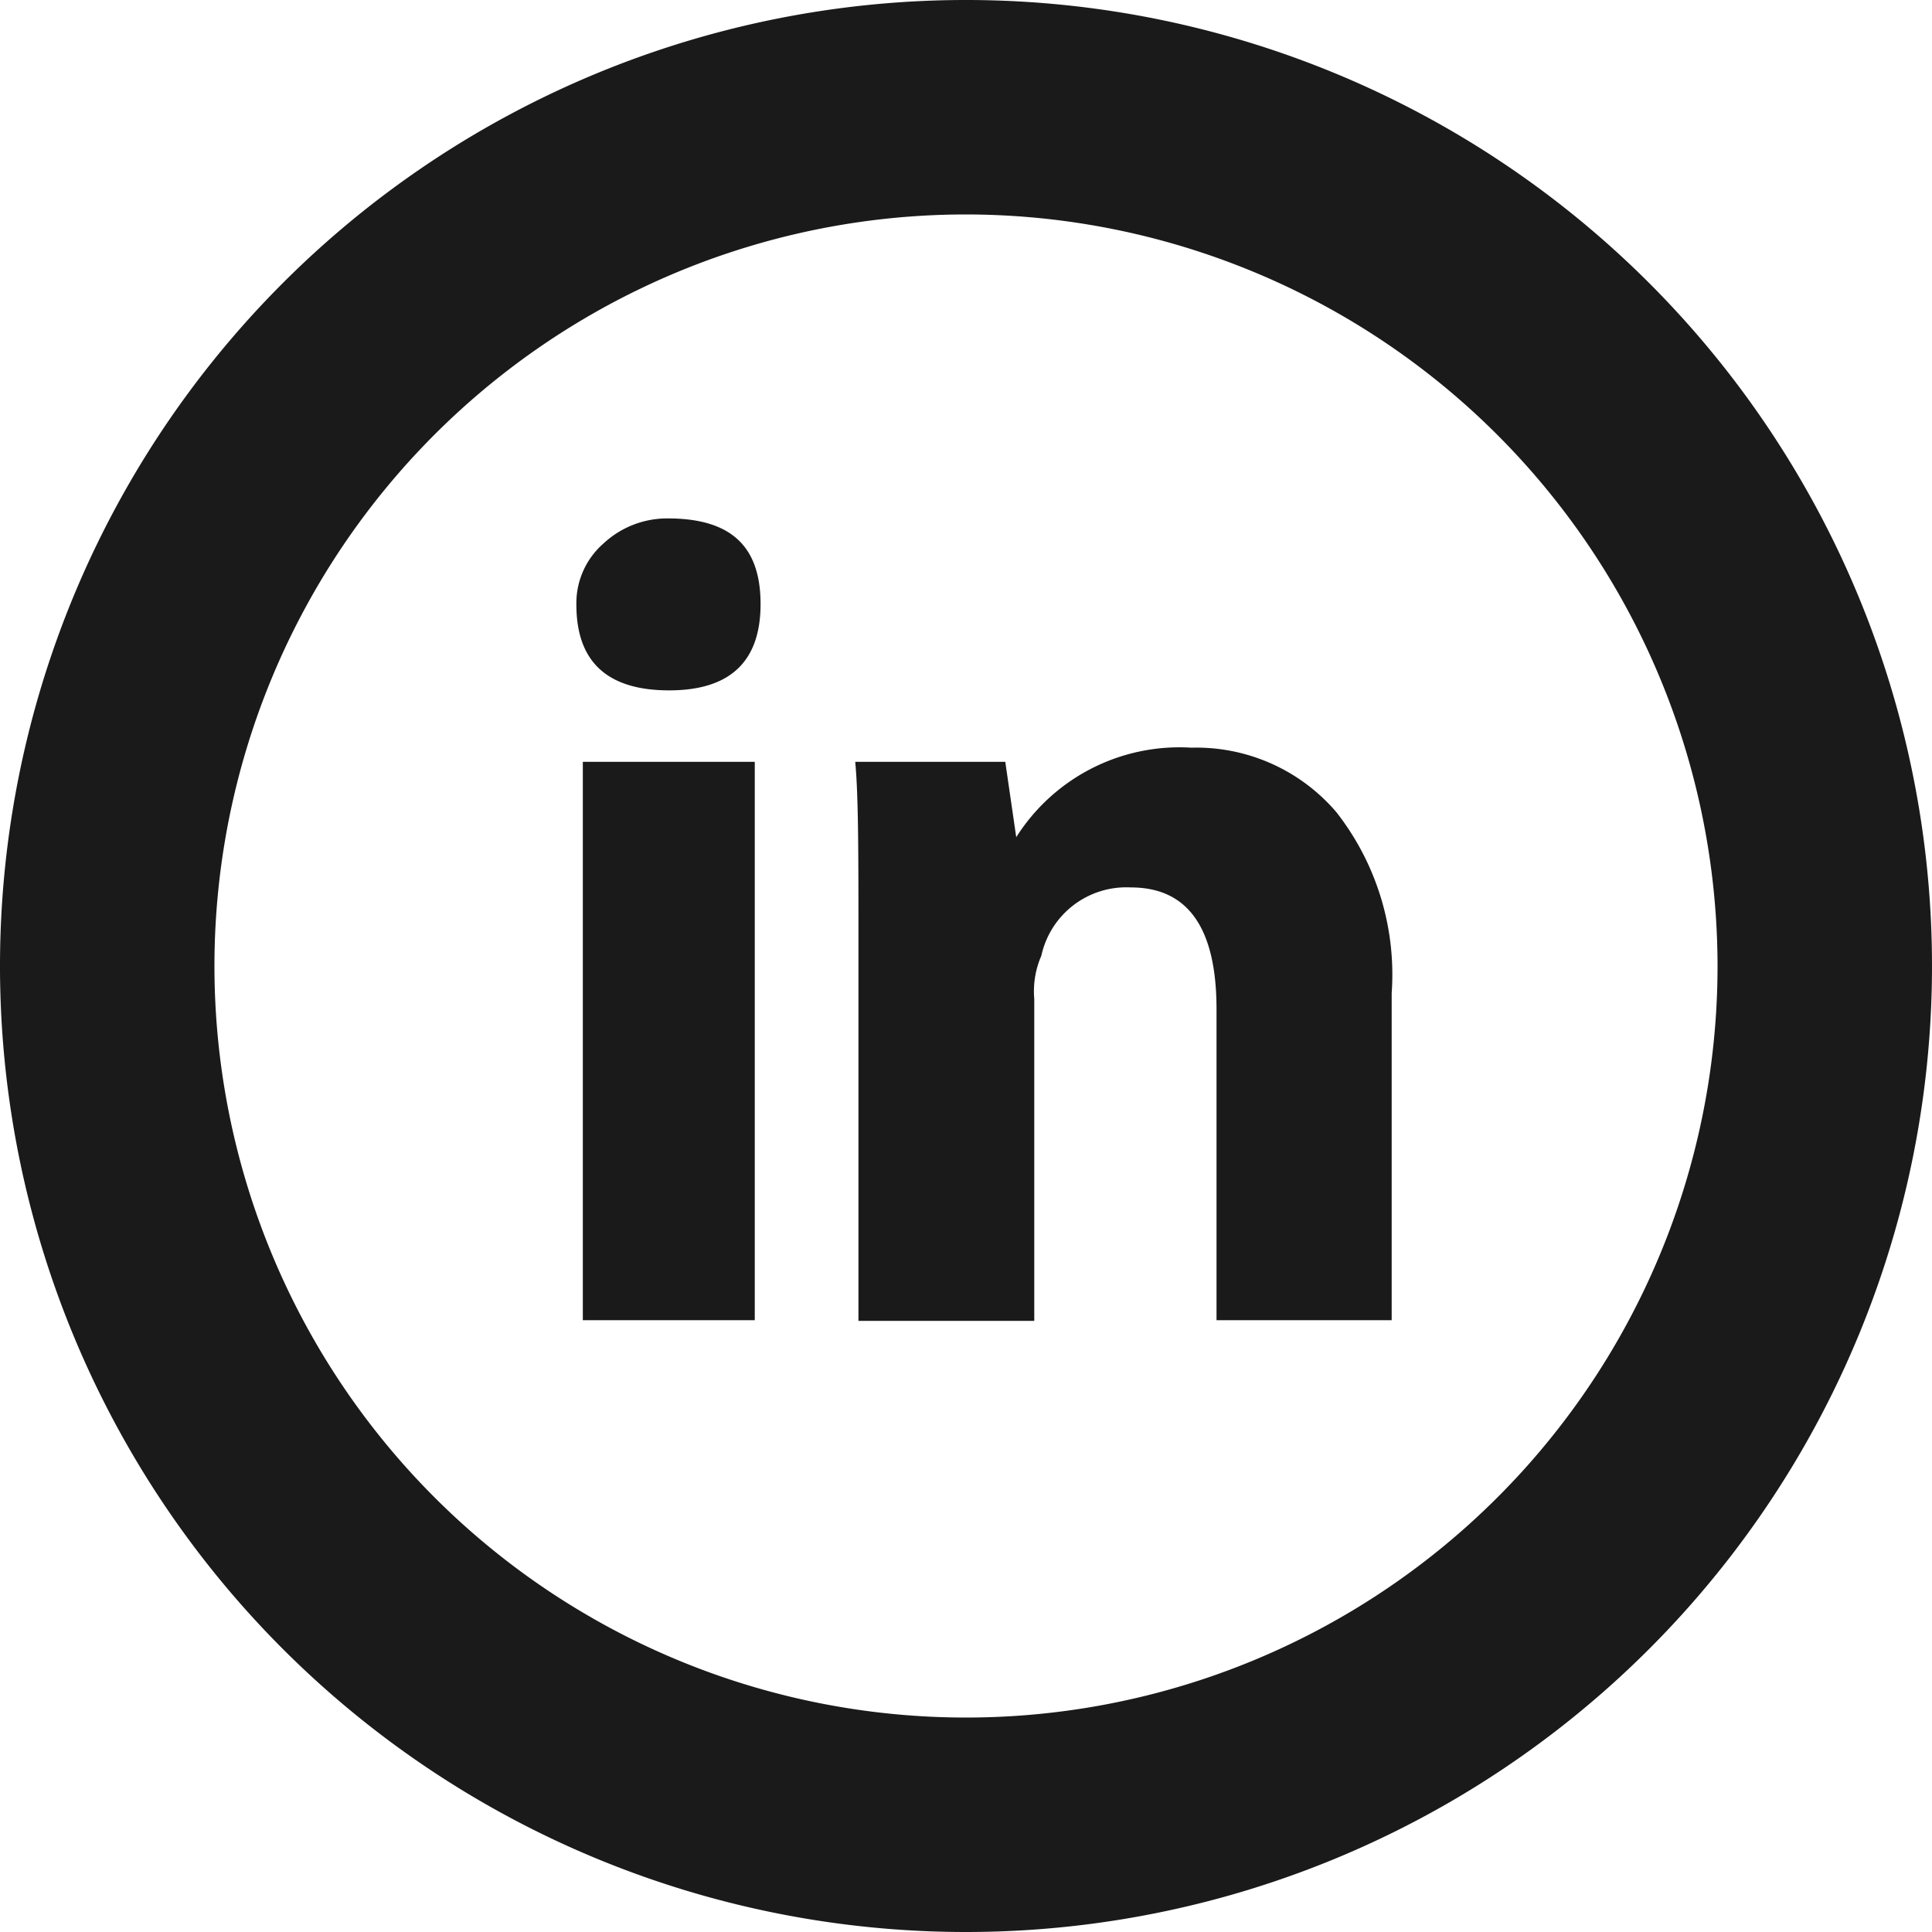
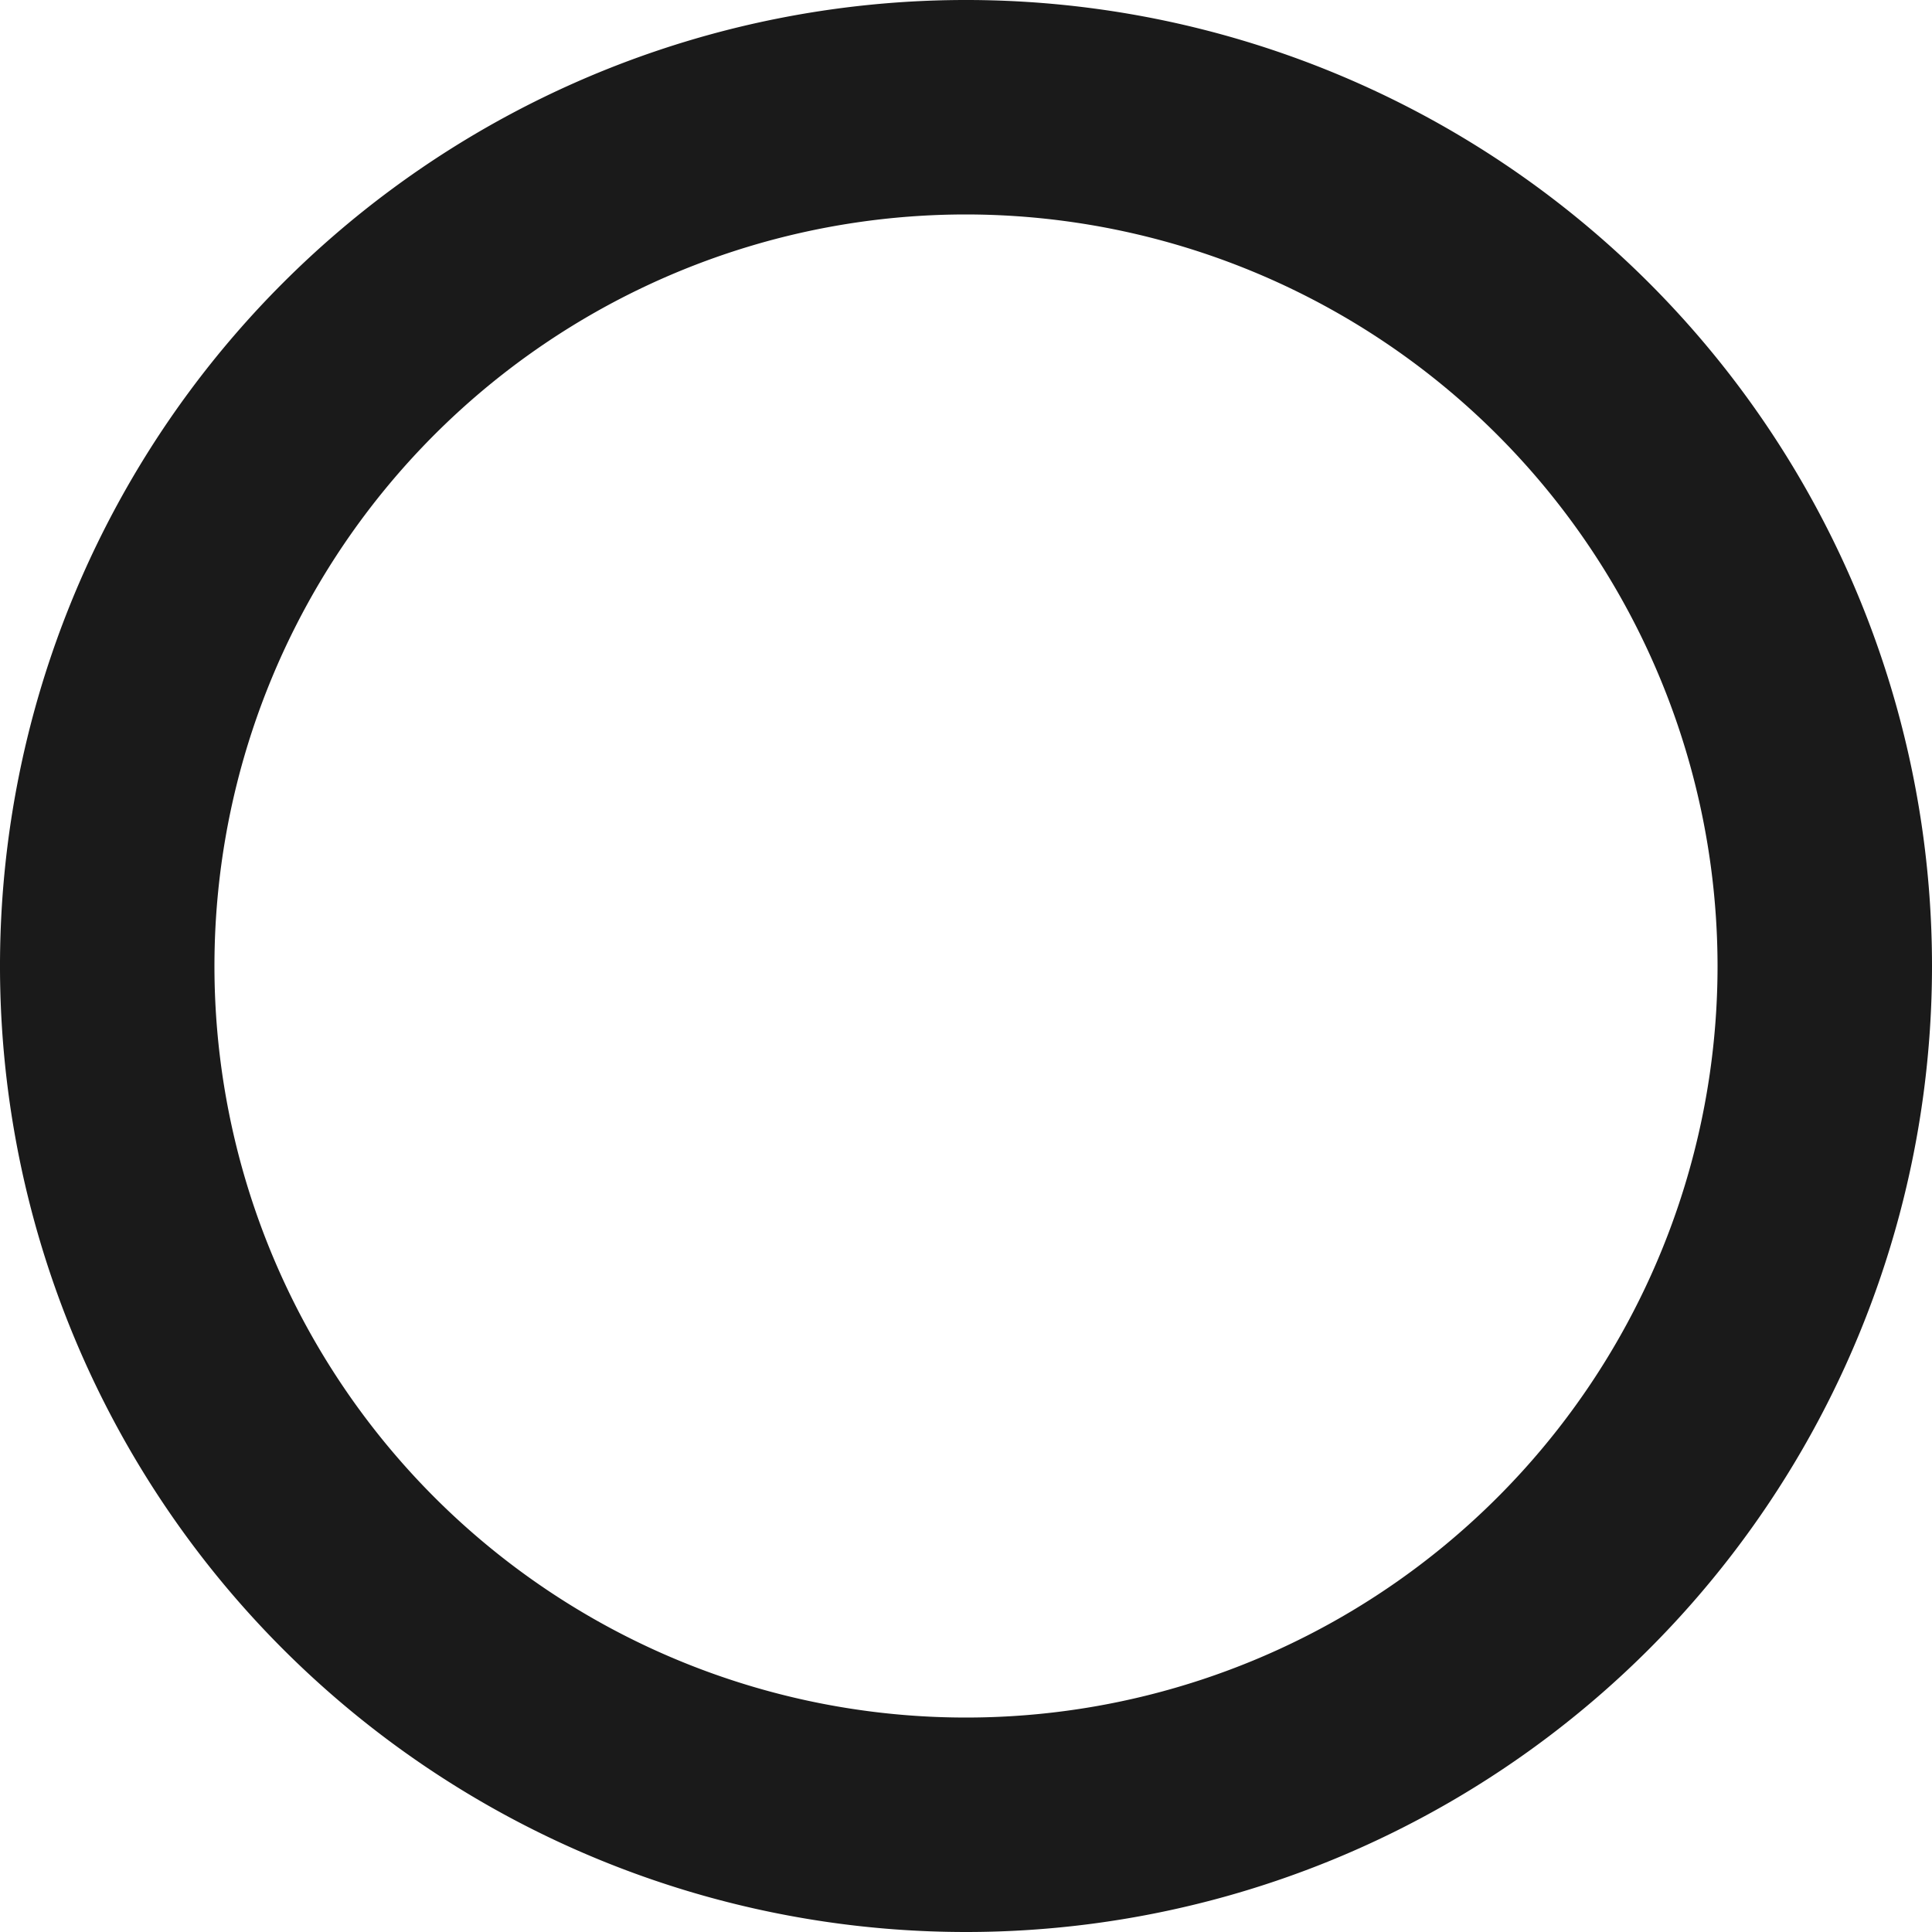
<svg xmlns="http://www.w3.org/2000/svg" viewBox="0 0 30 30">
  <defs>
    <style>.cls-1{fill:#1a1a1a;}</style>
  </defs>
  <title>linkedin</title>
  <g id="Layer_2" data-name="Layer 2">
    <g id="Layer_2-2" data-name="Layer 2">
      <g id="Layer_1-2" data-name="Layer 1">
-         <path class="cls-1" d="M11.72,20.5H9.05V11.83h2.67Zm-1.33-9.78q-1.44,0-1.44-1.33a1.23,1.23,0,0,1,.42-.95,1.45,1.45,0,0,1,1-.39c1,0,1.44.45,1.44,1.33S11.35,10.72,10.39,10.72ZM21.61,20.5H18.89V15.67q0-1.89-1.33-1.89a1.35,1.35,0,0,0-1.39,1.06,1.38,1.38,0,0,0-.11.67v5H13.33V14.61c0-1.33,0-2.26-.05-2.78h2.33L15.78,13a3,3,0,0,1,2.72-1.39,2.86,2.86,0,0,1,2.25,1,4.09,4.09,0,0,1,.86,2.81V20.5Z" />
-         <path class="cls-1" d="M15,30A15,15,0,1,1,30,15,15,15,0,0,1,15,30ZM15,3.33A11.67,11.67,0,1,0,26.67,15,11.68,11.68,0,0,0,15,3.33Z" />
+         <path class="cls-1" d="M15,30A15,15,0,1,1,30,15,15,15,0,0,1,15,30M15,3.33A11.67,11.67,0,1,0,26.67,15,11.68,11.68,0,0,0,15,3.33Z" />
      </g>
    </g>
  </g>
</svg>